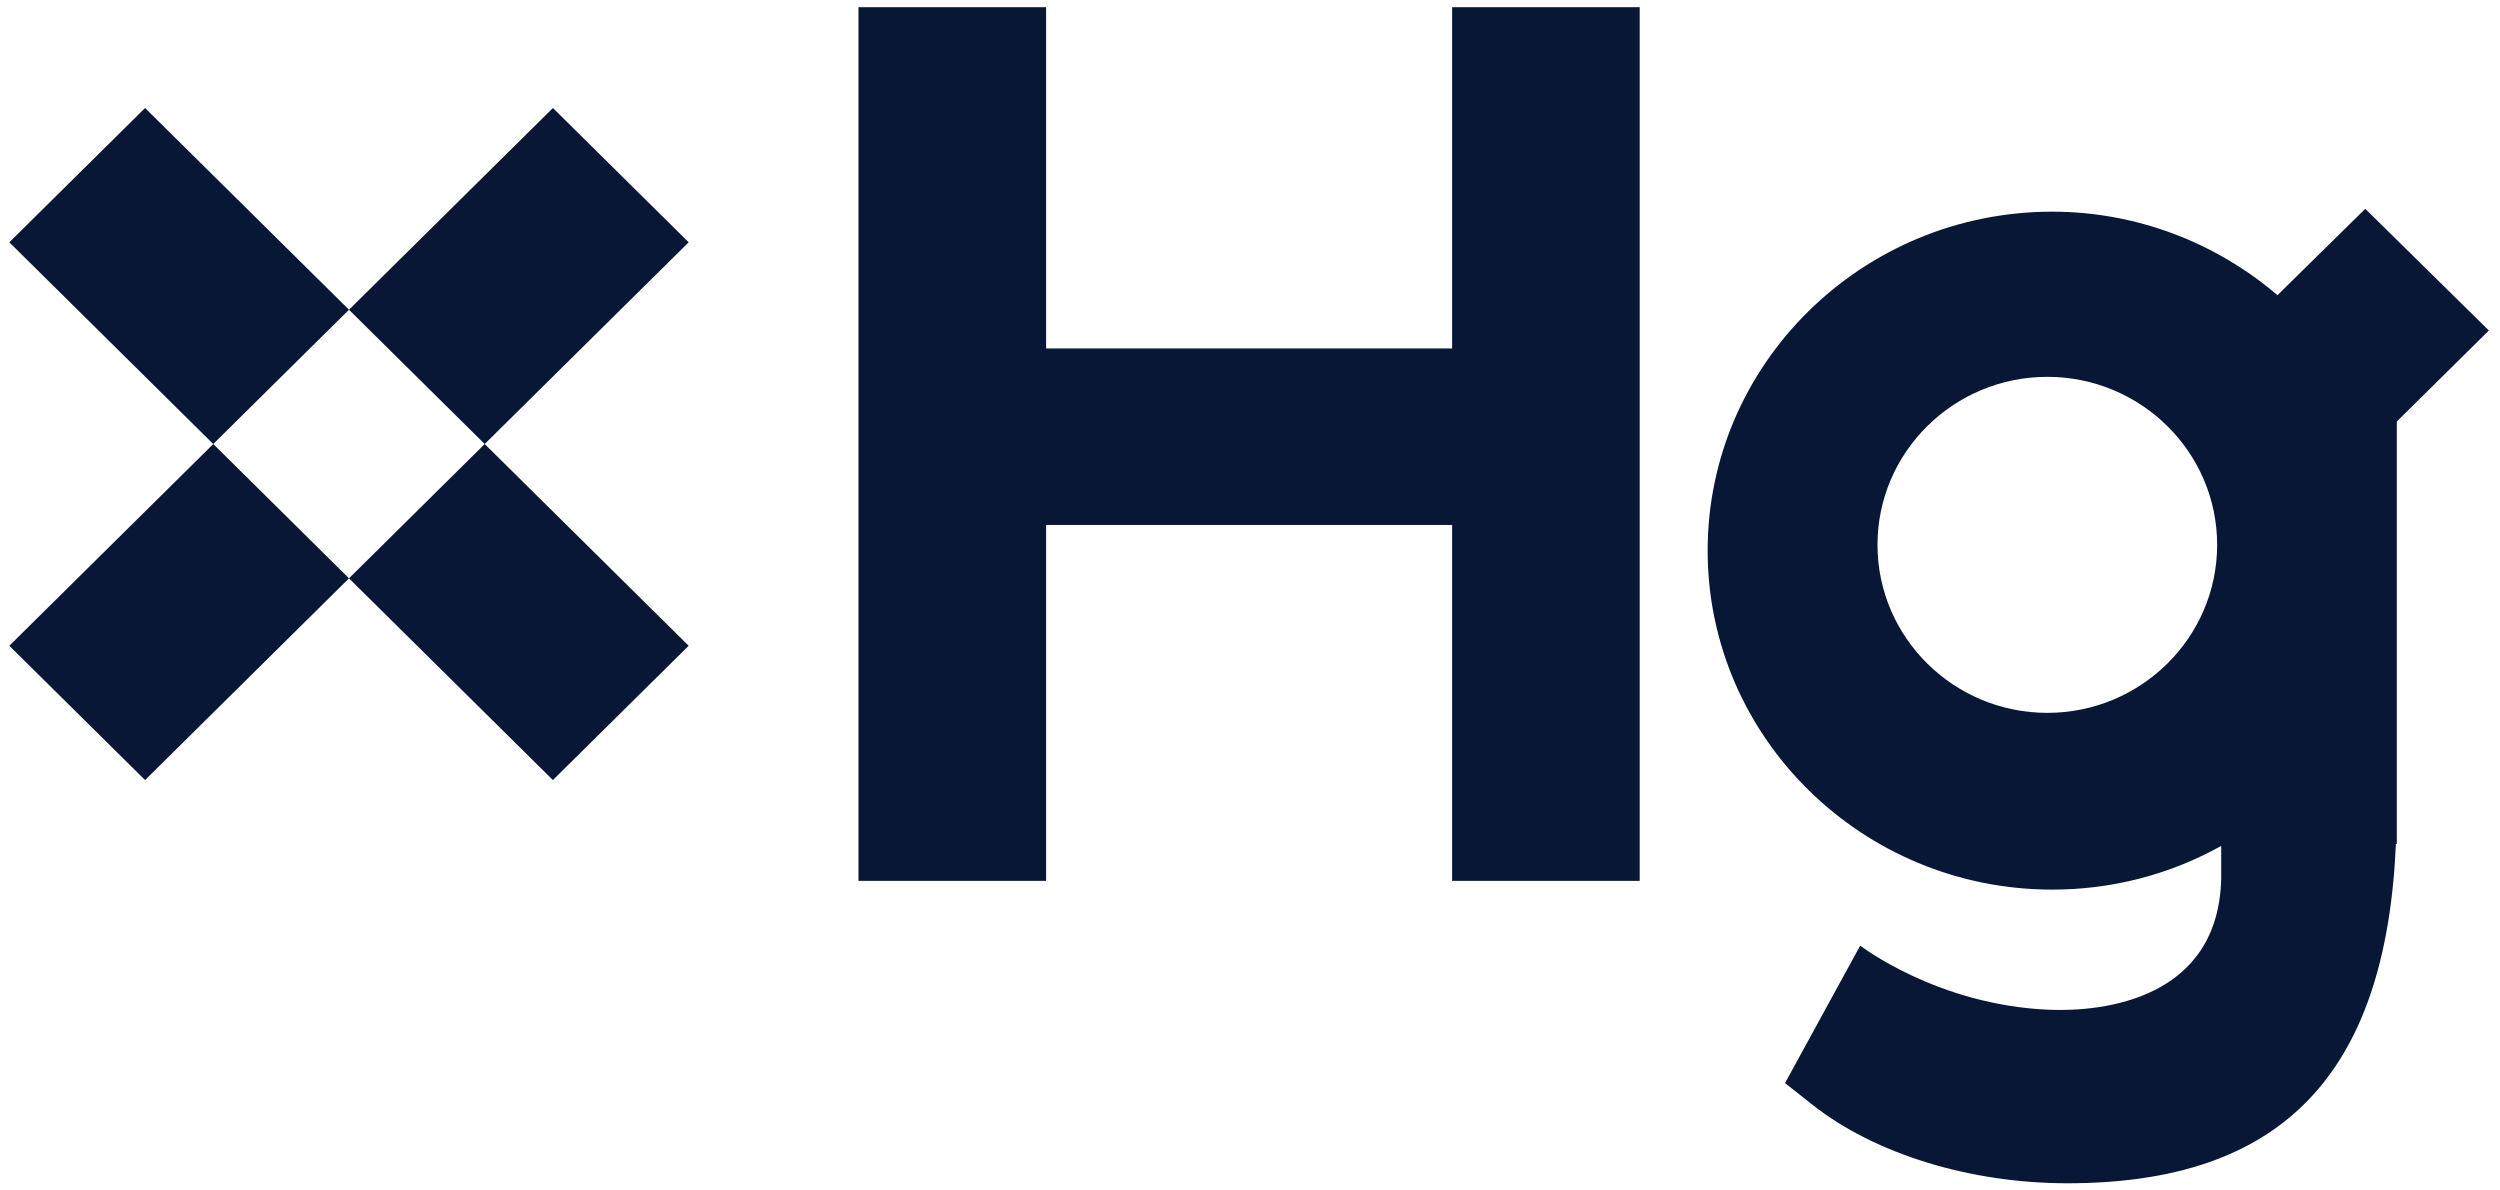
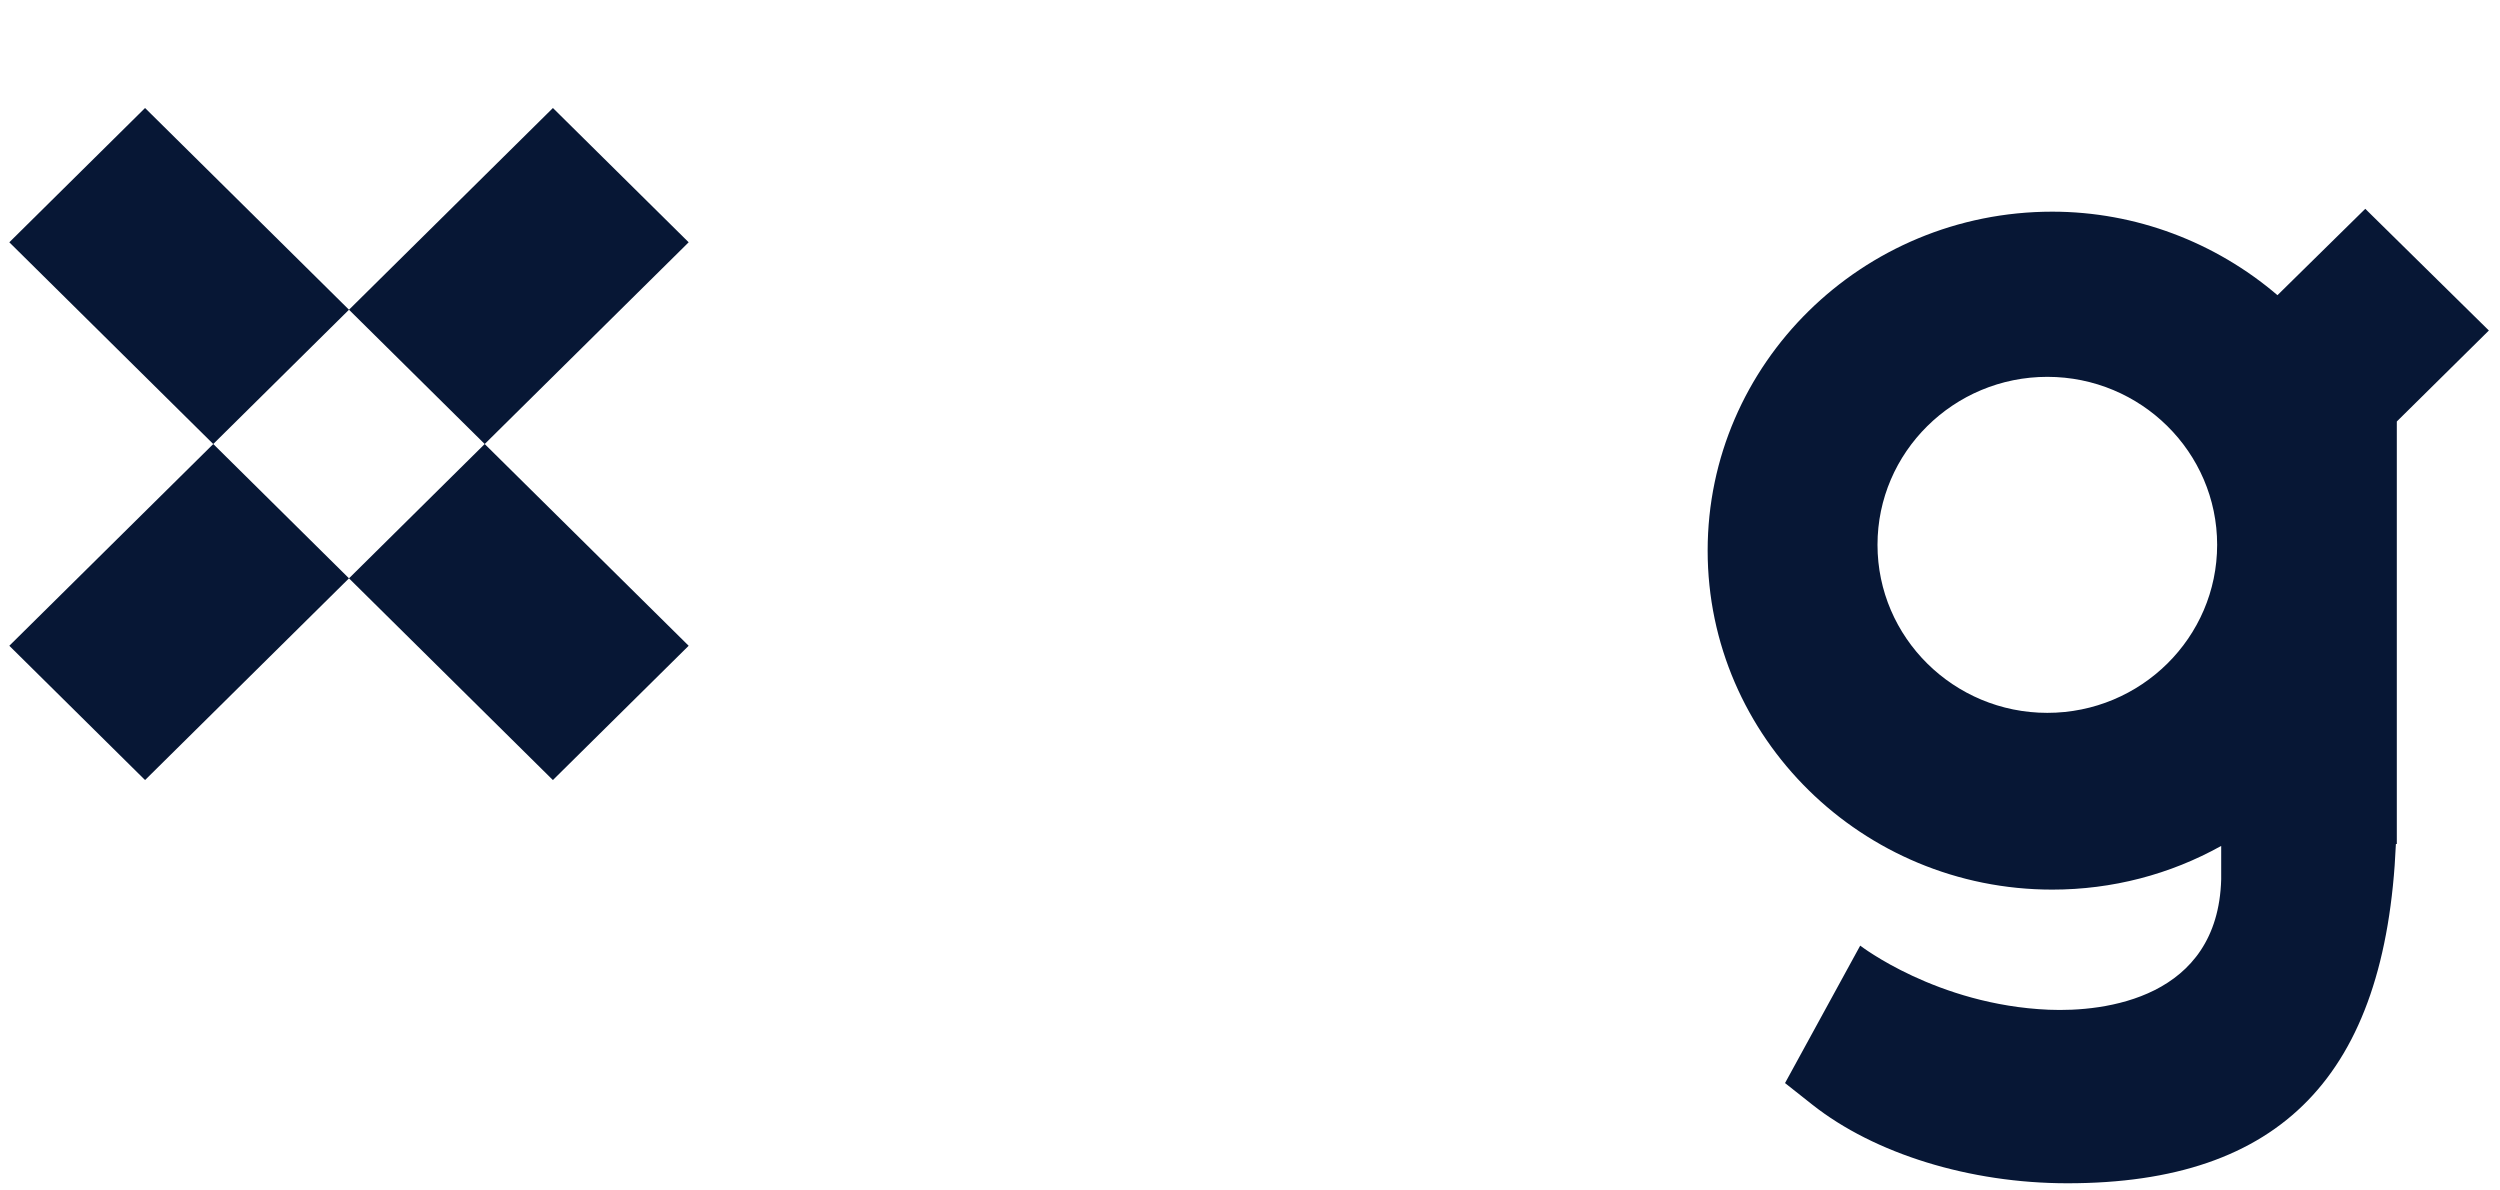
<svg xmlns="http://www.w3.org/2000/svg" width="84" height="40" viewBox="0 0 84 40" fill="none">
  <g id="Group 270">
-     <path id="Vector" fill-rule="evenodd" clip-rule="evenodd" d="M35.149 17.639H48.791V29.597H55.094V0.242H48.791V11.708H35.149V0.242H28.845V29.597H35.149V17.639Z" fill="#071735" />
    <path id="Vector_2" fill-rule="evenodd" clip-rule="evenodd" d="M74.496 18.306C74.496 21.419 71.937 23.952 68.79 23.952C65.644 23.952 63.084 21.419 63.084 18.306C63.084 15.194 65.644 12.662 68.79 12.662C71.937 12.662 74.496 15.194 74.496 18.306ZM59.977 36.391L60.891 37.114C62.984 38.769 66.189 39.758 69.465 39.758C76.64 39.758 80.163 36.13 80.502 28.359H80.533V14.162L83.626 11.105L79.473 7.016L76.523 9.918C74.438 8.137 71.764 7.112 68.955 7.112C62.57 7.112 57.377 12.221 57.377 18.501C57.377 24.781 62.57 29.891 68.955 29.891C70.971 29.891 72.915 29.381 74.632 28.423V29.546C74.522 33.551 70.715 34.007 68.833 33.927C65.082 33.767 62.503 31.773 62.503 31.773L59.977 36.391Z" fill="#071735" />
    <g id="Group">
-       <path id="Vector_3" fill-rule="evenodd" clip-rule="evenodd" d="M11.726 10.407L18.578 3.629L23.139 8.141L16.286 14.919L11.726 10.407Z" fill="#071735" />
+       <path id="Vector_3" fill-rule="evenodd" clip-rule="evenodd" d="M11.726 10.407L18.578 3.629L23.139 8.141L16.286 14.919Z" fill="#071735" />
      <path id="Vector_4" fill-rule="evenodd" clip-rule="evenodd" d="M0.313 21.698L7.166 14.919L11.726 19.432L4.874 26.21L0.313 21.698Z" fill="#071735" />
      <path id="Vector_5" fill-rule="evenodd" clip-rule="evenodd" d="M16.286 14.919L23.139 21.698L18.577 26.21L11.726 19.432L16.286 14.919Z" fill="#071735" />
      <path id="Vector_6" fill-rule="evenodd" clip-rule="evenodd" d="M4.874 3.629L11.726 10.407L7.165 14.919L0.313 8.141L4.874 3.629Z" fill="#071735" />
    </g>
  </g>
</svg>